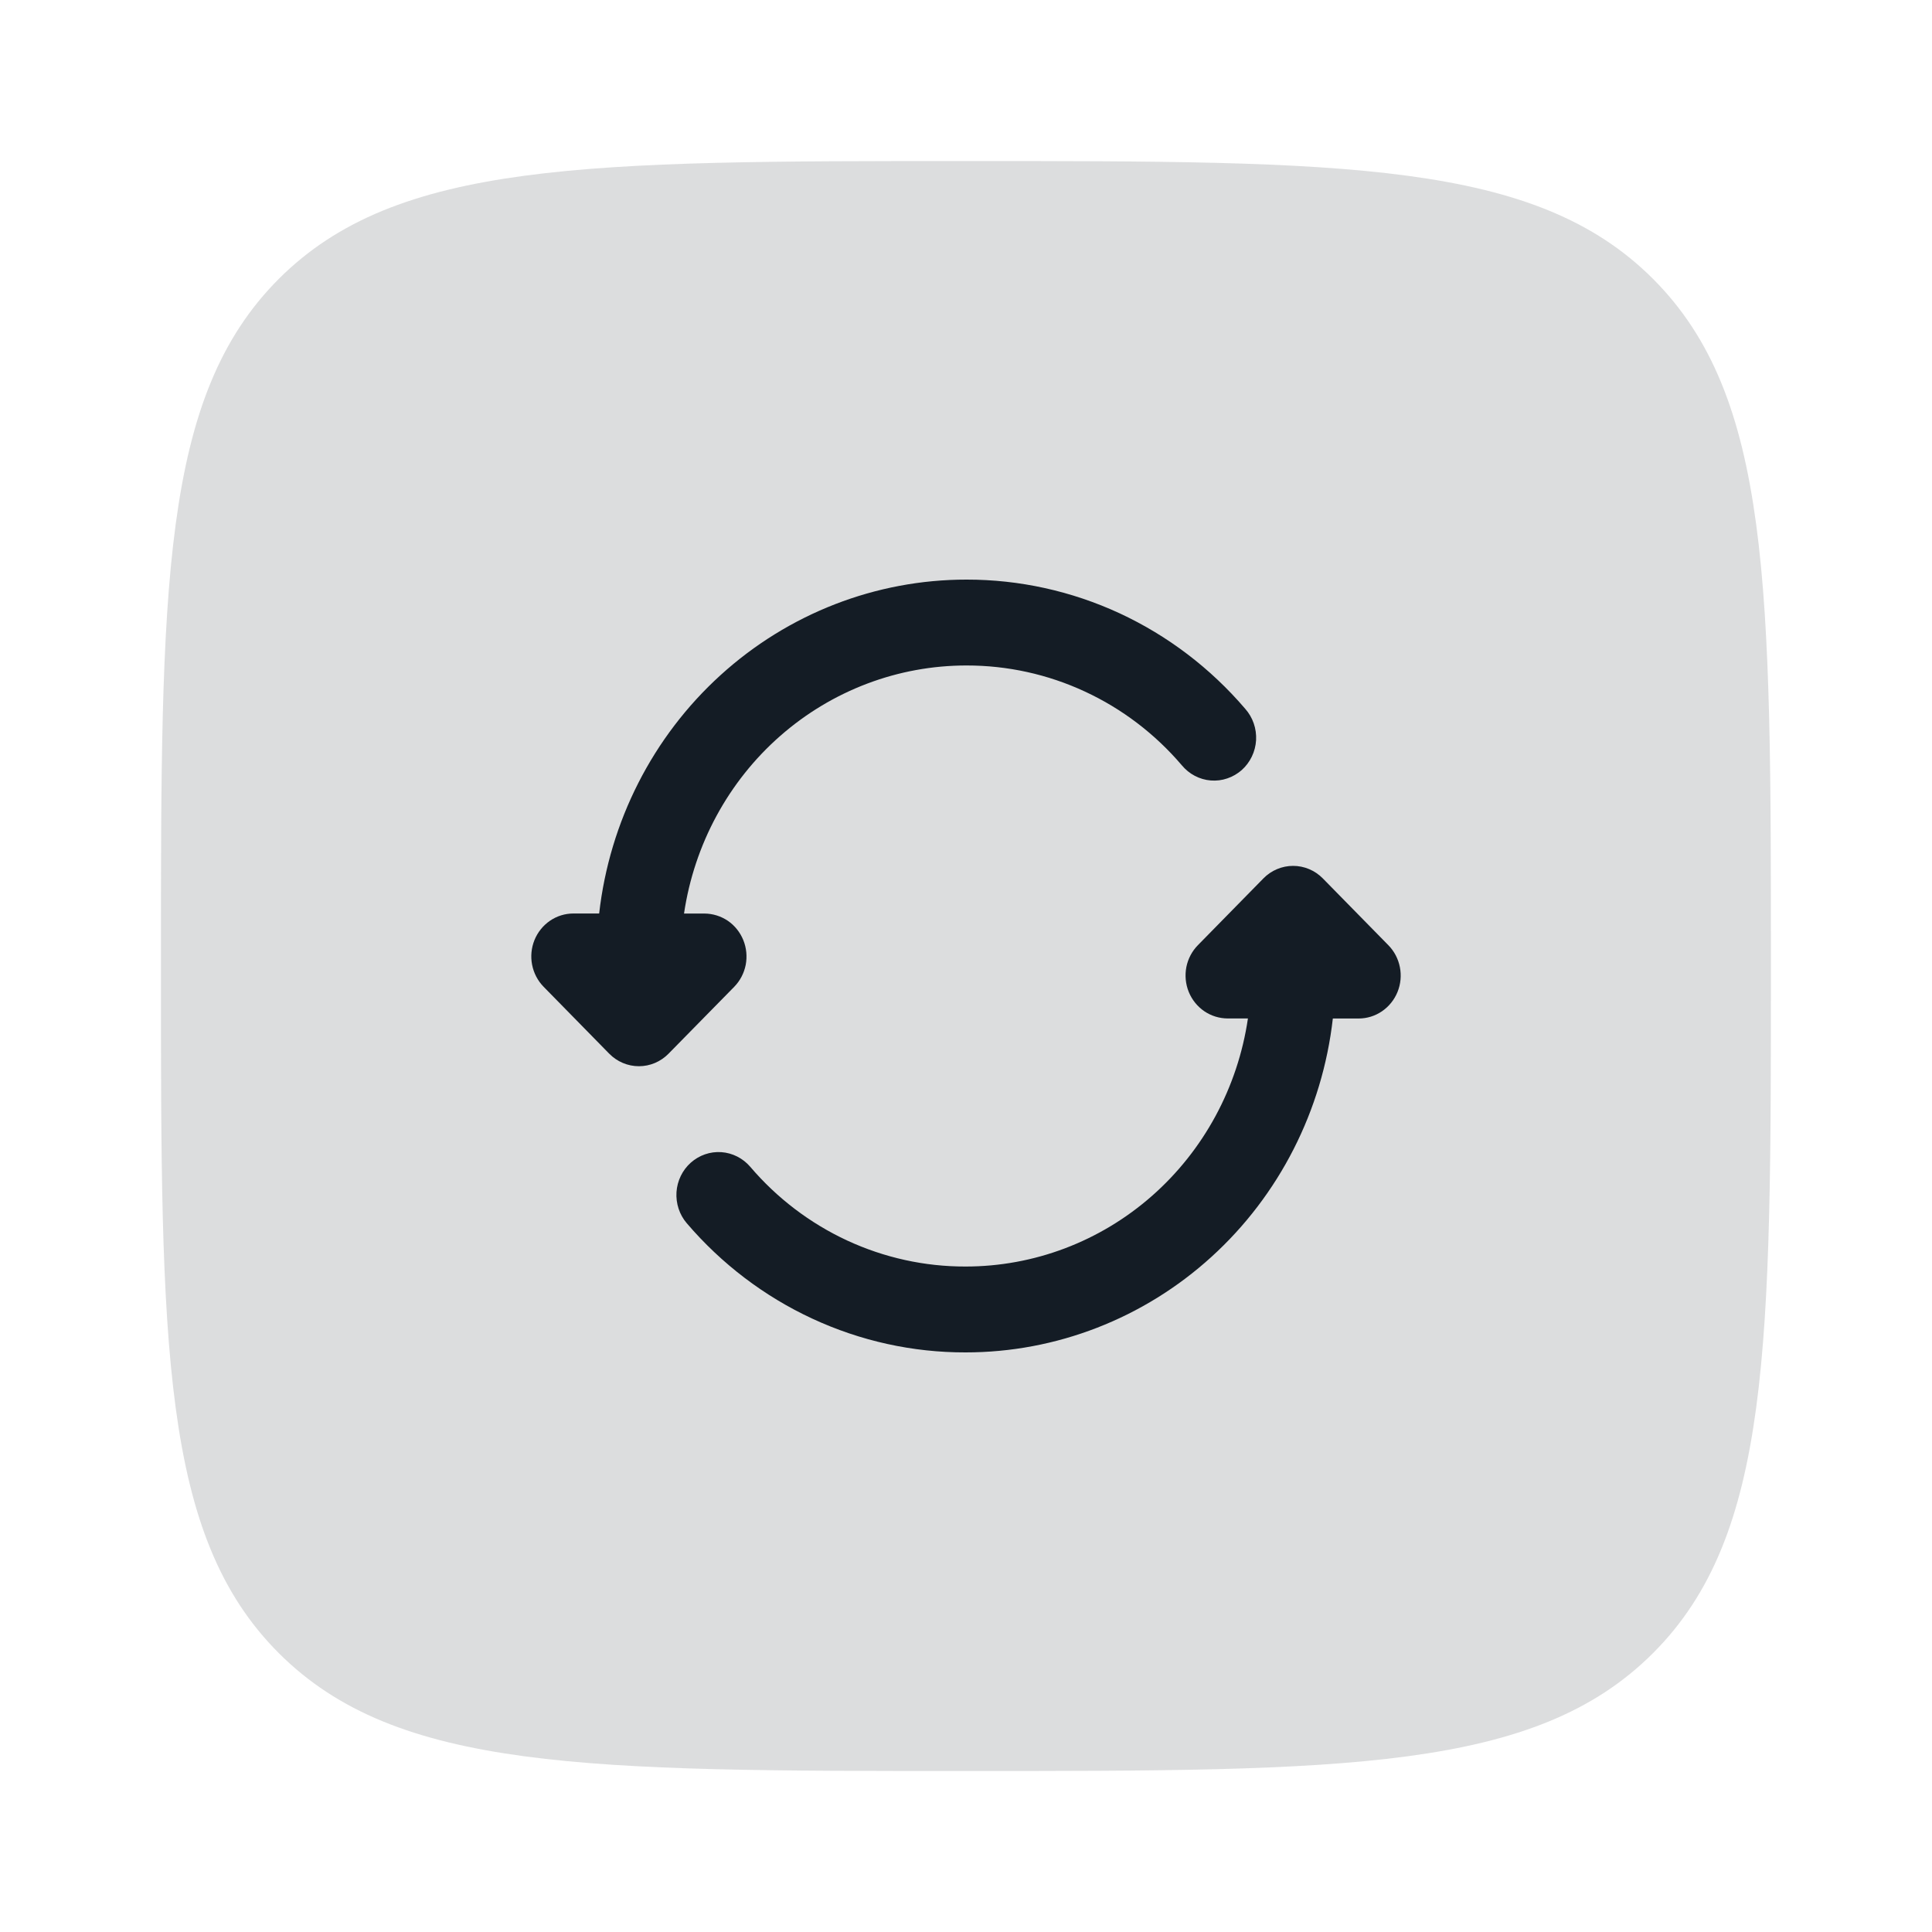
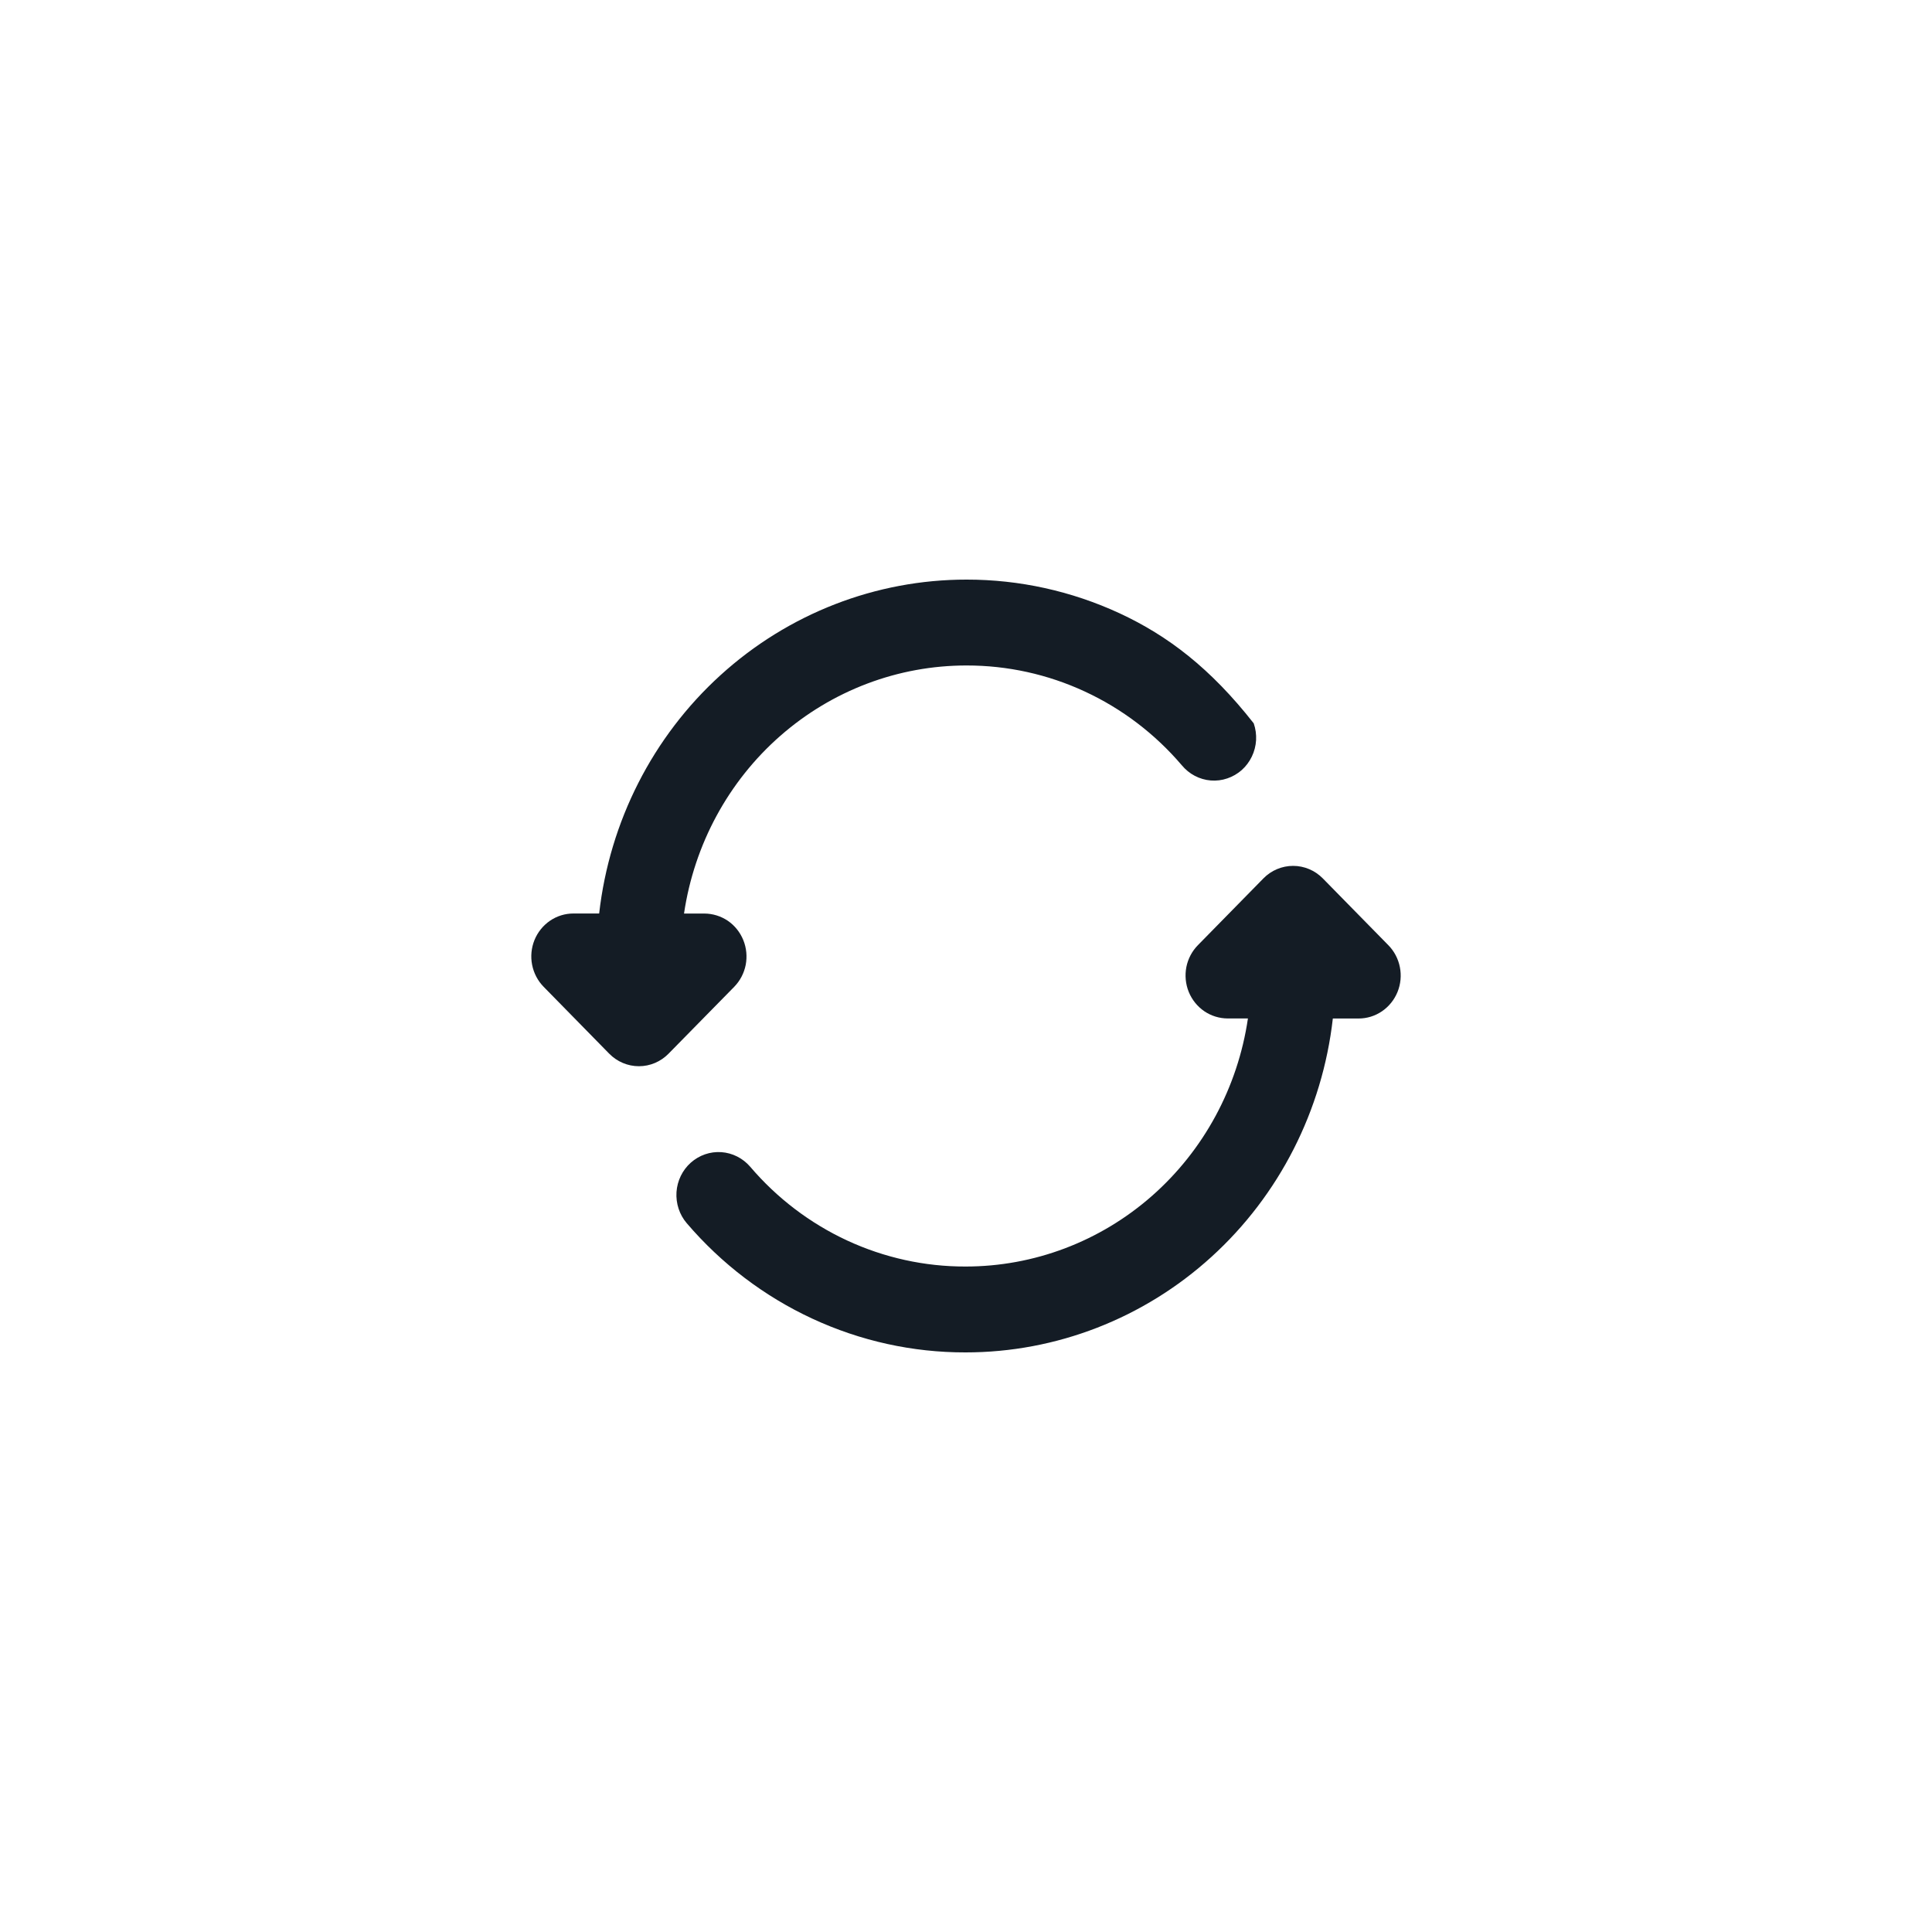
<svg xmlns="http://www.w3.org/2000/svg" width="40" height="40" viewBox="0 0 40 40" fill="none">
-   <path opacity="0.15" d="M5.772 5.774C3.332 8.217 3.332 12.144 3.332 20.001C3.332 27.857 3.332 31.786 5.772 34.226C8.215 36.667 12.142 36.667 19.999 36.667C27.855 36.667 31.784 36.667 34.224 34.226C36.665 31.787 36.665 27.857 36.665 20.001C36.665 12.144 36.665 8.216 34.224 5.774C31.785 3.334 27.855 3.334 19.999 3.334C12.142 3.334 8.214 3.334 5.772 5.774Z" fill="#141C25" />
-   <path d="M20.012 12C18.134 11.999 16.321 12.703 14.918 13.978C13.515 15.252 12.621 17.009 12.405 18.913H11.871C11.699 18.913 11.53 18.965 11.387 19.063C11.244 19.161 11.132 19.3 11.066 19.462C11 19.625 10.983 19.804 11.017 19.976C11.051 20.149 11.134 20.307 11.256 20.431L12.612 21.814C12.775 21.981 12.997 22.075 13.228 22.075C13.459 22.075 13.68 21.981 13.843 21.814L15.201 20.431C15.322 20.307 15.405 20.149 15.439 19.977C15.472 19.804 15.455 19.625 15.389 19.463C15.323 19.301 15.212 19.162 15.069 19.064C14.925 18.967 14.757 18.915 14.585 18.914H14.162C14.373 17.485 15.079 16.18 16.152 15.238C17.226 14.295 18.595 13.777 20.012 13.778C20.856 13.777 21.691 13.96 22.46 14.317C23.229 14.673 23.914 15.194 24.468 15.844C24.543 15.934 24.634 16.009 24.737 16.063C24.84 16.117 24.953 16.15 25.068 16.159C25.184 16.168 25.3 16.154 25.41 16.116C25.52 16.079 25.621 16.02 25.709 15.943C25.796 15.865 25.867 15.77 25.918 15.664C25.969 15.558 25.999 15.442 26.006 15.324C26.012 15.206 25.996 15.088 25.957 14.976C25.919 14.865 25.858 14.762 25.781 14.675C25.062 13.834 24.176 13.16 23.181 12.698C22.185 12.237 21.105 11.999 20.012 12ZM27.388 18.187C27.224 18.02 27.003 17.927 26.772 17.927C26.542 17.927 26.32 18.02 26.157 18.187L24.801 19.569C24.679 19.693 24.596 19.851 24.562 20.023C24.529 20.196 24.546 20.375 24.612 20.537C24.678 20.699 24.79 20.838 24.933 20.936C25.076 21.033 25.244 21.085 25.416 21.086H25.837C25.627 22.515 24.921 23.819 23.848 24.762C22.775 25.705 21.405 26.223 19.989 26.222C19.145 26.224 18.31 26.04 17.541 25.684C16.771 25.327 16.086 24.806 15.532 24.156C15.38 23.979 15.165 23.87 14.934 23.854C14.704 23.838 14.476 23.917 14.302 24.072C14.128 24.227 14.022 24.446 14.006 24.681C13.991 24.917 14.067 25.149 14.219 25.326C14.938 26.167 15.825 26.841 16.82 27.302C17.816 27.764 18.896 28.002 19.989 28C21.867 28.001 23.68 27.297 25.082 26.022C26.485 24.747 27.379 22.991 27.595 21.087H28.129C28.301 21.087 28.47 21.035 28.613 20.937C28.756 20.839 28.868 20.7 28.934 20.538C29 20.375 29.017 20.196 28.983 20.024C28.949 19.851 28.866 19.693 28.744 19.569L27.388 18.187Z" fill="#141C25" />
+   <path d="M20.012 12C18.134 11.999 16.321 12.703 14.918 13.978C13.515 15.252 12.621 17.009 12.405 18.913H11.871C11.699 18.913 11.53 18.965 11.387 19.063C11.244 19.161 11.132 19.3 11.066 19.462C11 19.625 10.983 19.804 11.017 19.976C11.051 20.149 11.134 20.307 11.256 20.431L12.612 21.814C12.775 21.981 12.997 22.075 13.228 22.075C13.459 22.075 13.68 21.981 13.843 21.814L15.201 20.431C15.322 20.307 15.405 20.149 15.439 19.977C15.472 19.804 15.455 19.625 15.389 19.463C15.323 19.301 15.212 19.162 15.069 19.064C14.925 18.967 14.757 18.915 14.585 18.914H14.162C14.373 17.485 15.079 16.18 16.152 15.238C17.226 14.295 18.595 13.777 20.012 13.778C20.856 13.777 21.691 13.96 22.46 14.317C23.229 14.673 23.914 15.194 24.468 15.844C24.543 15.934 24.634 16.009 24.737 16.063C24.84 16.117 24.953 16.15 25.068 16.159C25.184 16.168 25.3 16.154 25.41 16.116C25.52 16.079 25.621 16.02 25.709 15.943C25.796 15.865 25.867 15.77 25.918 15.664C25.969 15.558 25.999 15.442 26.006 15.324C26.012 15.206 25.996 15.088 25.957 14.976C25.062 13.834 24.176 13.16 23.181 12.698C22.185 12.237 21.105 11.999 20.012 12ZM27.388 18.187C27.224 18.02 27.003 17.927 26.772 17.927C26.542 17.927 26.32 18.02 26.157 18.187L24.801 19.569C24.679 19.693 24.596 19.851 24.562 20.023C24.529 20.196 24.546 20.375 24.612 20.537C24.678 20.699 24.79 20.838 24.933 20.936C25.076 21.033 25.244 21.085 25.416 21.086H25.837C25.627 22.515 24.921 23.819 23.848 24.762C22.775 25.705 21.405 26.223 19.989 26.222C19.145 26.224 18.31 26.04 17.541 25.684C16.771 25.327 16.086 24.806 15.532 24.156C15.38 23.979 15.165 23.87 14.934 23.854C14.704 23.838 14.476 23.917 14.302 24.072C14.128 24.227 14.022 24.446 14.006 24.681C13.991 24.917 14.067 25.149 14.219 25.326C14.938 26.167 15.825 26.841 16.82 27.302C17.816 27.764 18.896 28.002 19.989 28C21.867 28.001 23.68 27.297 25.082 26.022C26.485 24.747 27.379 22.991 27.595 21.087H28.129C28.301 21.087 28.47 21.035 28.613 20.937C28.756 20.839 28.868 20.7 28.934 20.538C29 20.375 29.017 20.196 28.983 20.024C28.949 19.851 28.866 19.693 28.744 19.569L27.388 18.187Z" fill="#141C25" />
</svg>